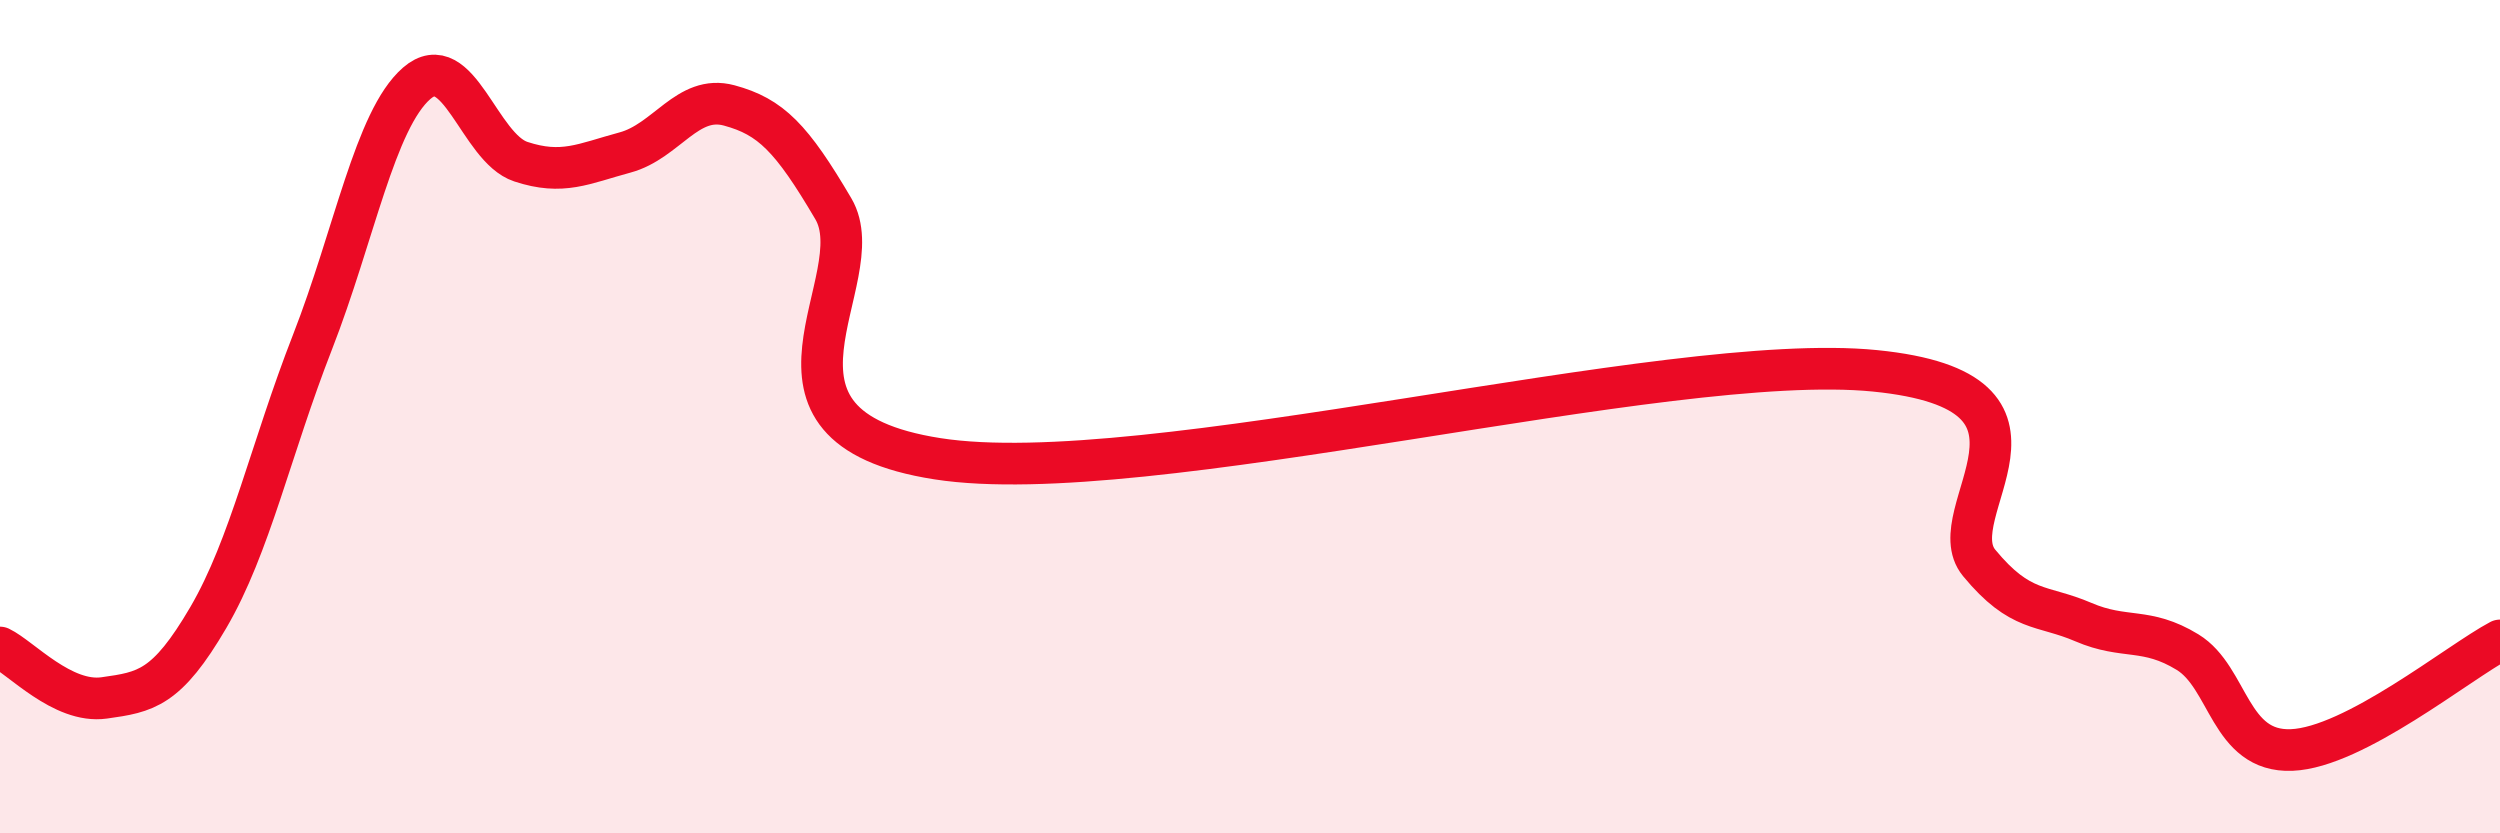
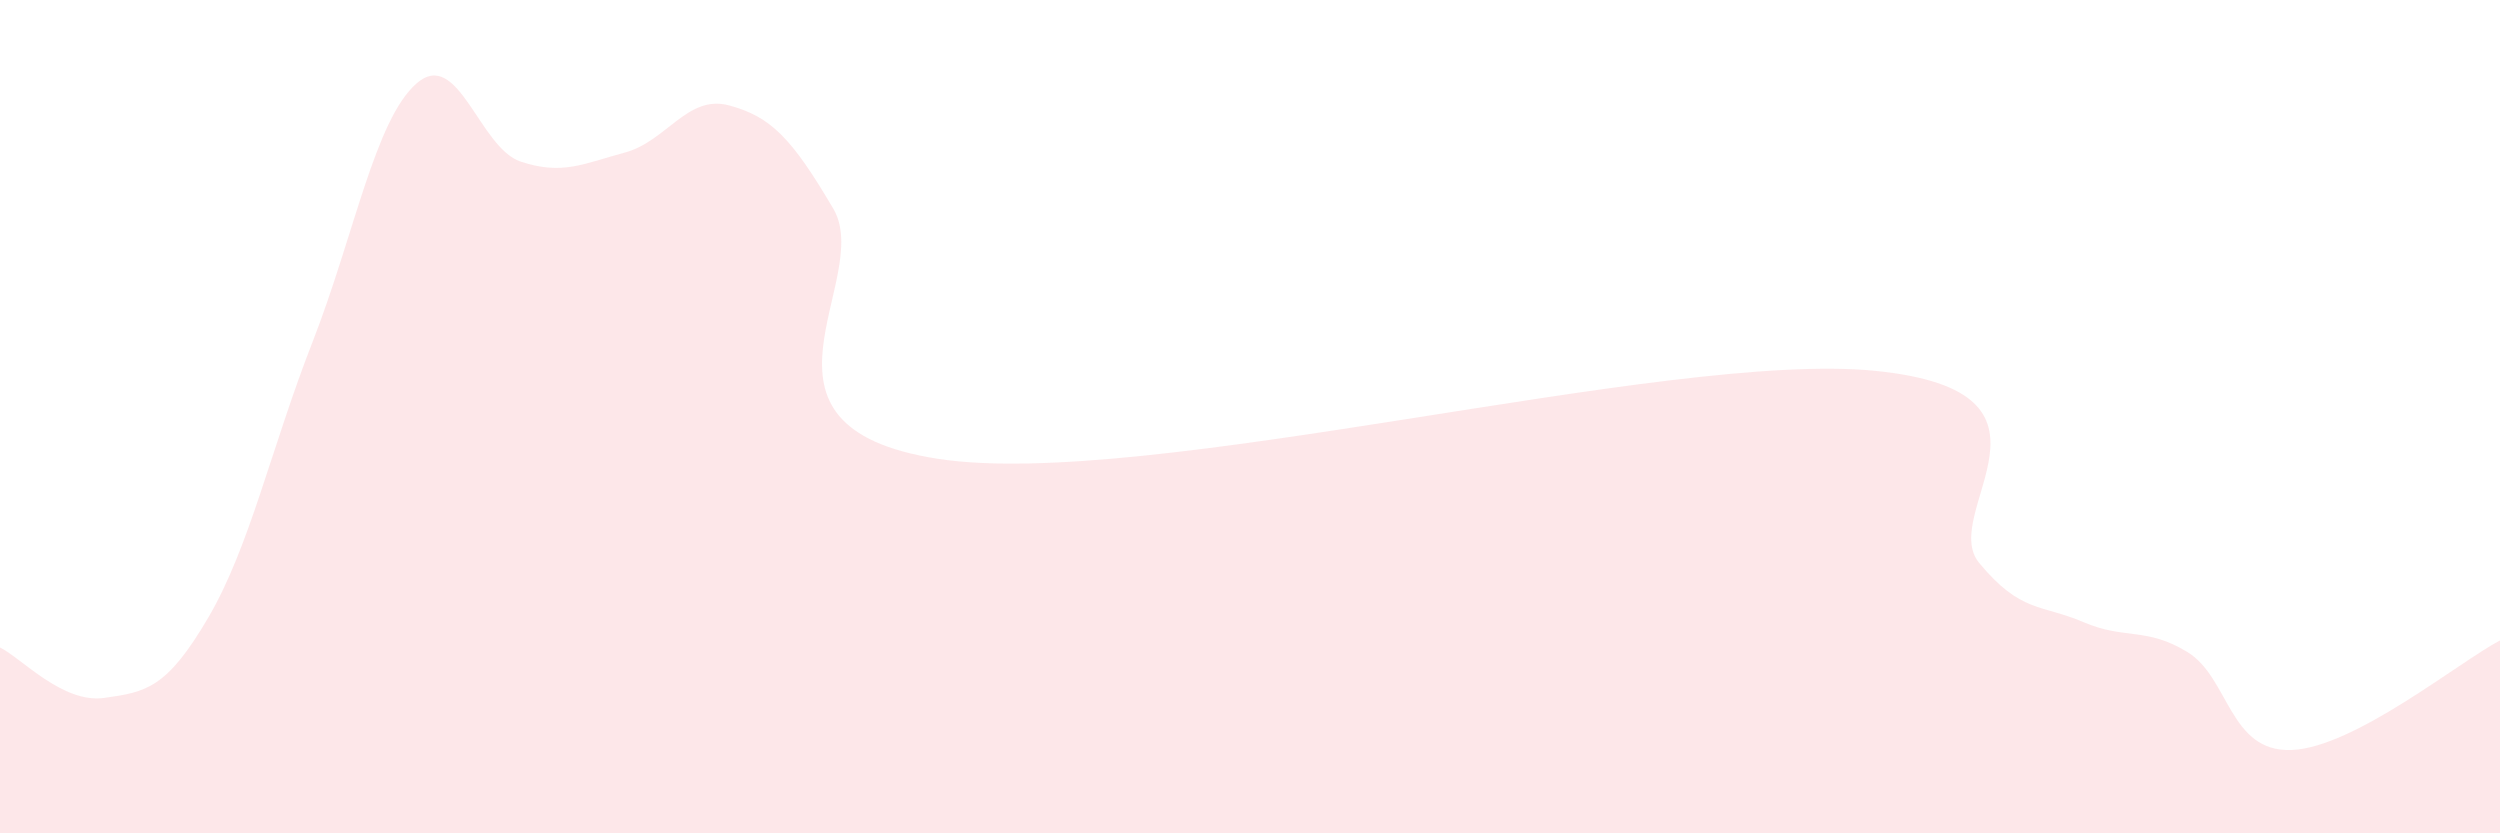
<svg xmlns="http://www.w3.org/2000/svg" width="60" height="20" viewBox="0 0 60 20">
  <path d="M 0,15.54 C 0.5,15.78 1.5,16.89 2.5,16.75 C 3.5,16.61 4,16.53 5,14.82 C 6,13.11 6.5,10.77 7.5,8.21 C 8.5,5.65 9,2.87 10,2 C 11,1.13 11.5,3.55 12.5,3.88 C 13.5,4.21 14,3.93 15,3.66 C 16,3.39 16.5,2.26 17.5,2.53 C 18.5,2.8 19,3.31 20,5.01 C 21,6.71 17.5,10.23 22.5,11.01 C 27.5,11.79 40,8.4 45,8.9 C 50,9.4 46.5,12.3 47.5,13.51 C 48.5,14.72 49,14.5 50,14.93 C 51,15.36 51.5,15.04 52.5,15.65 C 53.5,16.26 53.5,18.06 55,18 C 56.5,17.94 59,15.9 60,15.37L60 20L0 20Z" fill="#EB0A25" opacity="0.1" stroke-linecap="round" stroke-linejoin="round" />
-   <path d="M 0,15.54 C 0.5,15.78 1.5,16.89 2.5,16.75 C 3.5,16.61 4,16.53 5,14.82 C 6,13.11 6.5,10.77 7.5,8.21 C 8.5,5.65 9,2.87 10,2 C 11,1.13 11.5,3.55 12.5,3.88 C 13.5,4.21 14,3.93 15,3.66 C 16,3.39 16.5,2.26 17.5,2.53 C 18.5,2.8 19,3.31 20,5.01 C 21,6.71 17.5,10.23 22.5,11.01 C 27.5,11.79 40,8.4 45,8.9 C 50,9.4 46.5,12.3 47.5,13.51 C 48.5,14.72 49,14.5 50,14.93 C 51,15.36 51.5,15.04 52.5,15.65 C 53.5,16.26 53.5,18.06 55,18 C 56.5,17.94 59,15.9 60,15.37" stroke="#EB0A25" stroke-width="1" fill="none" stroke-linecap="round" stroke-linejoin="round" />
</svg>